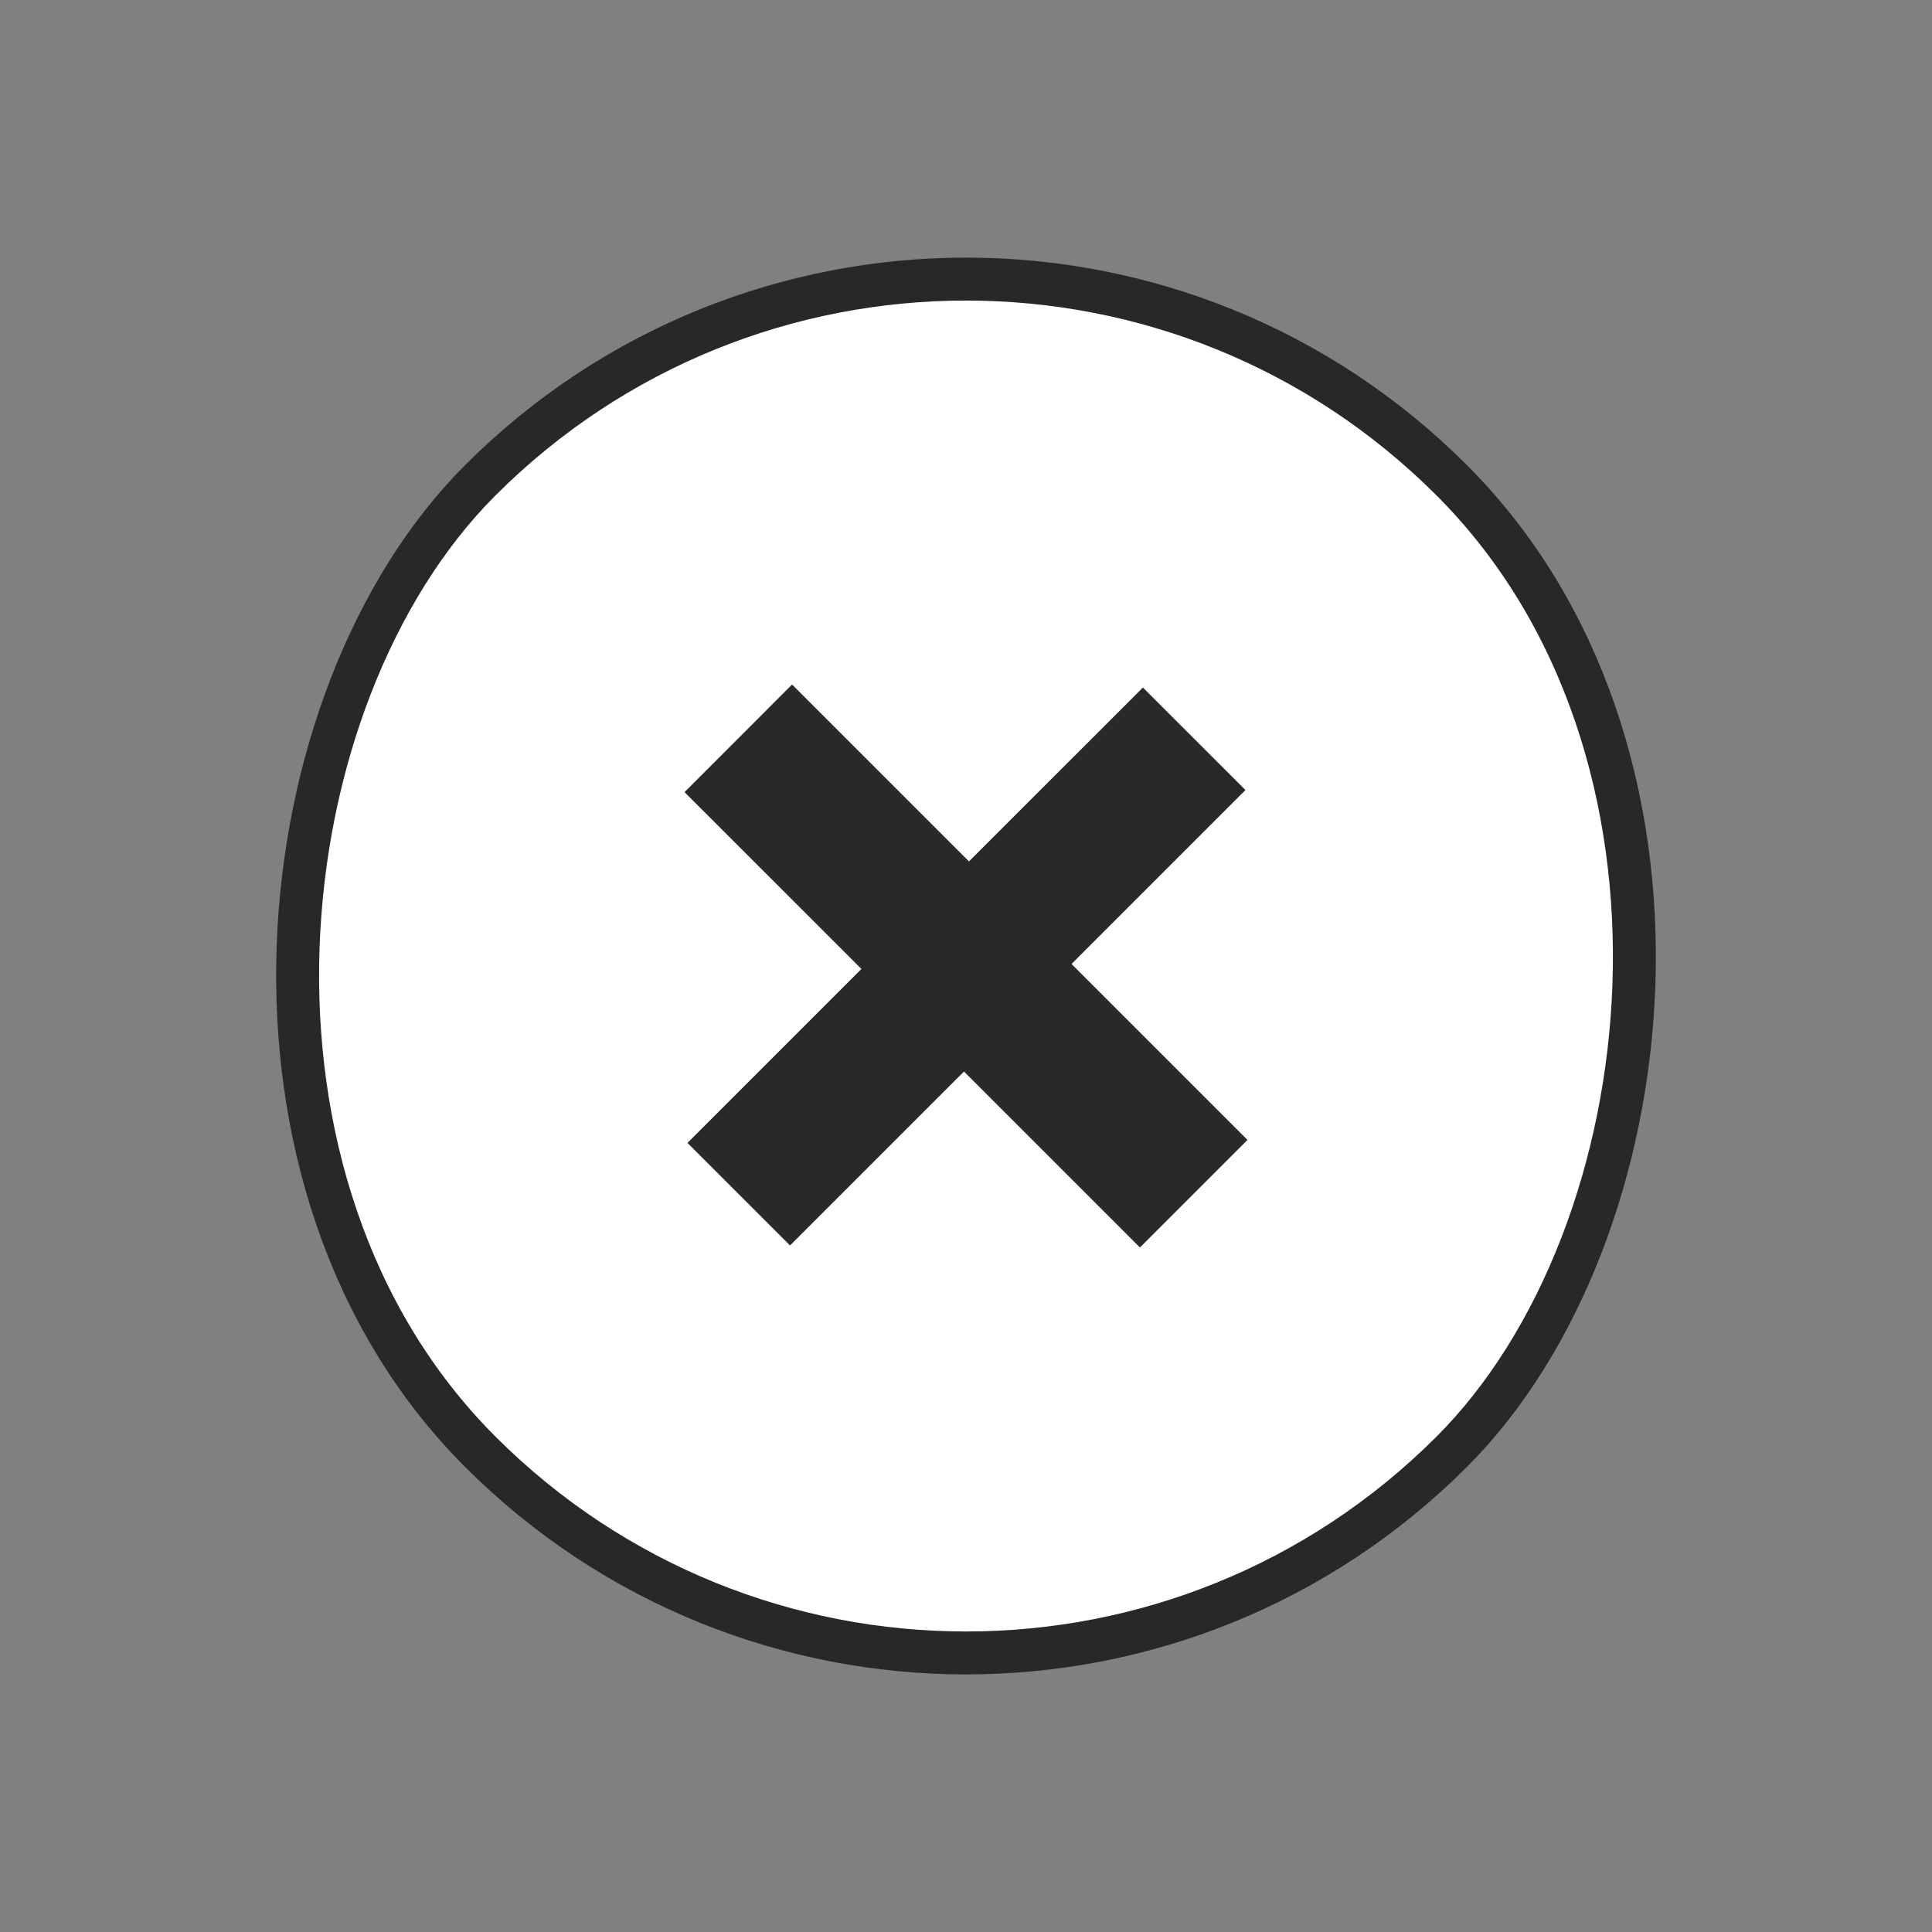
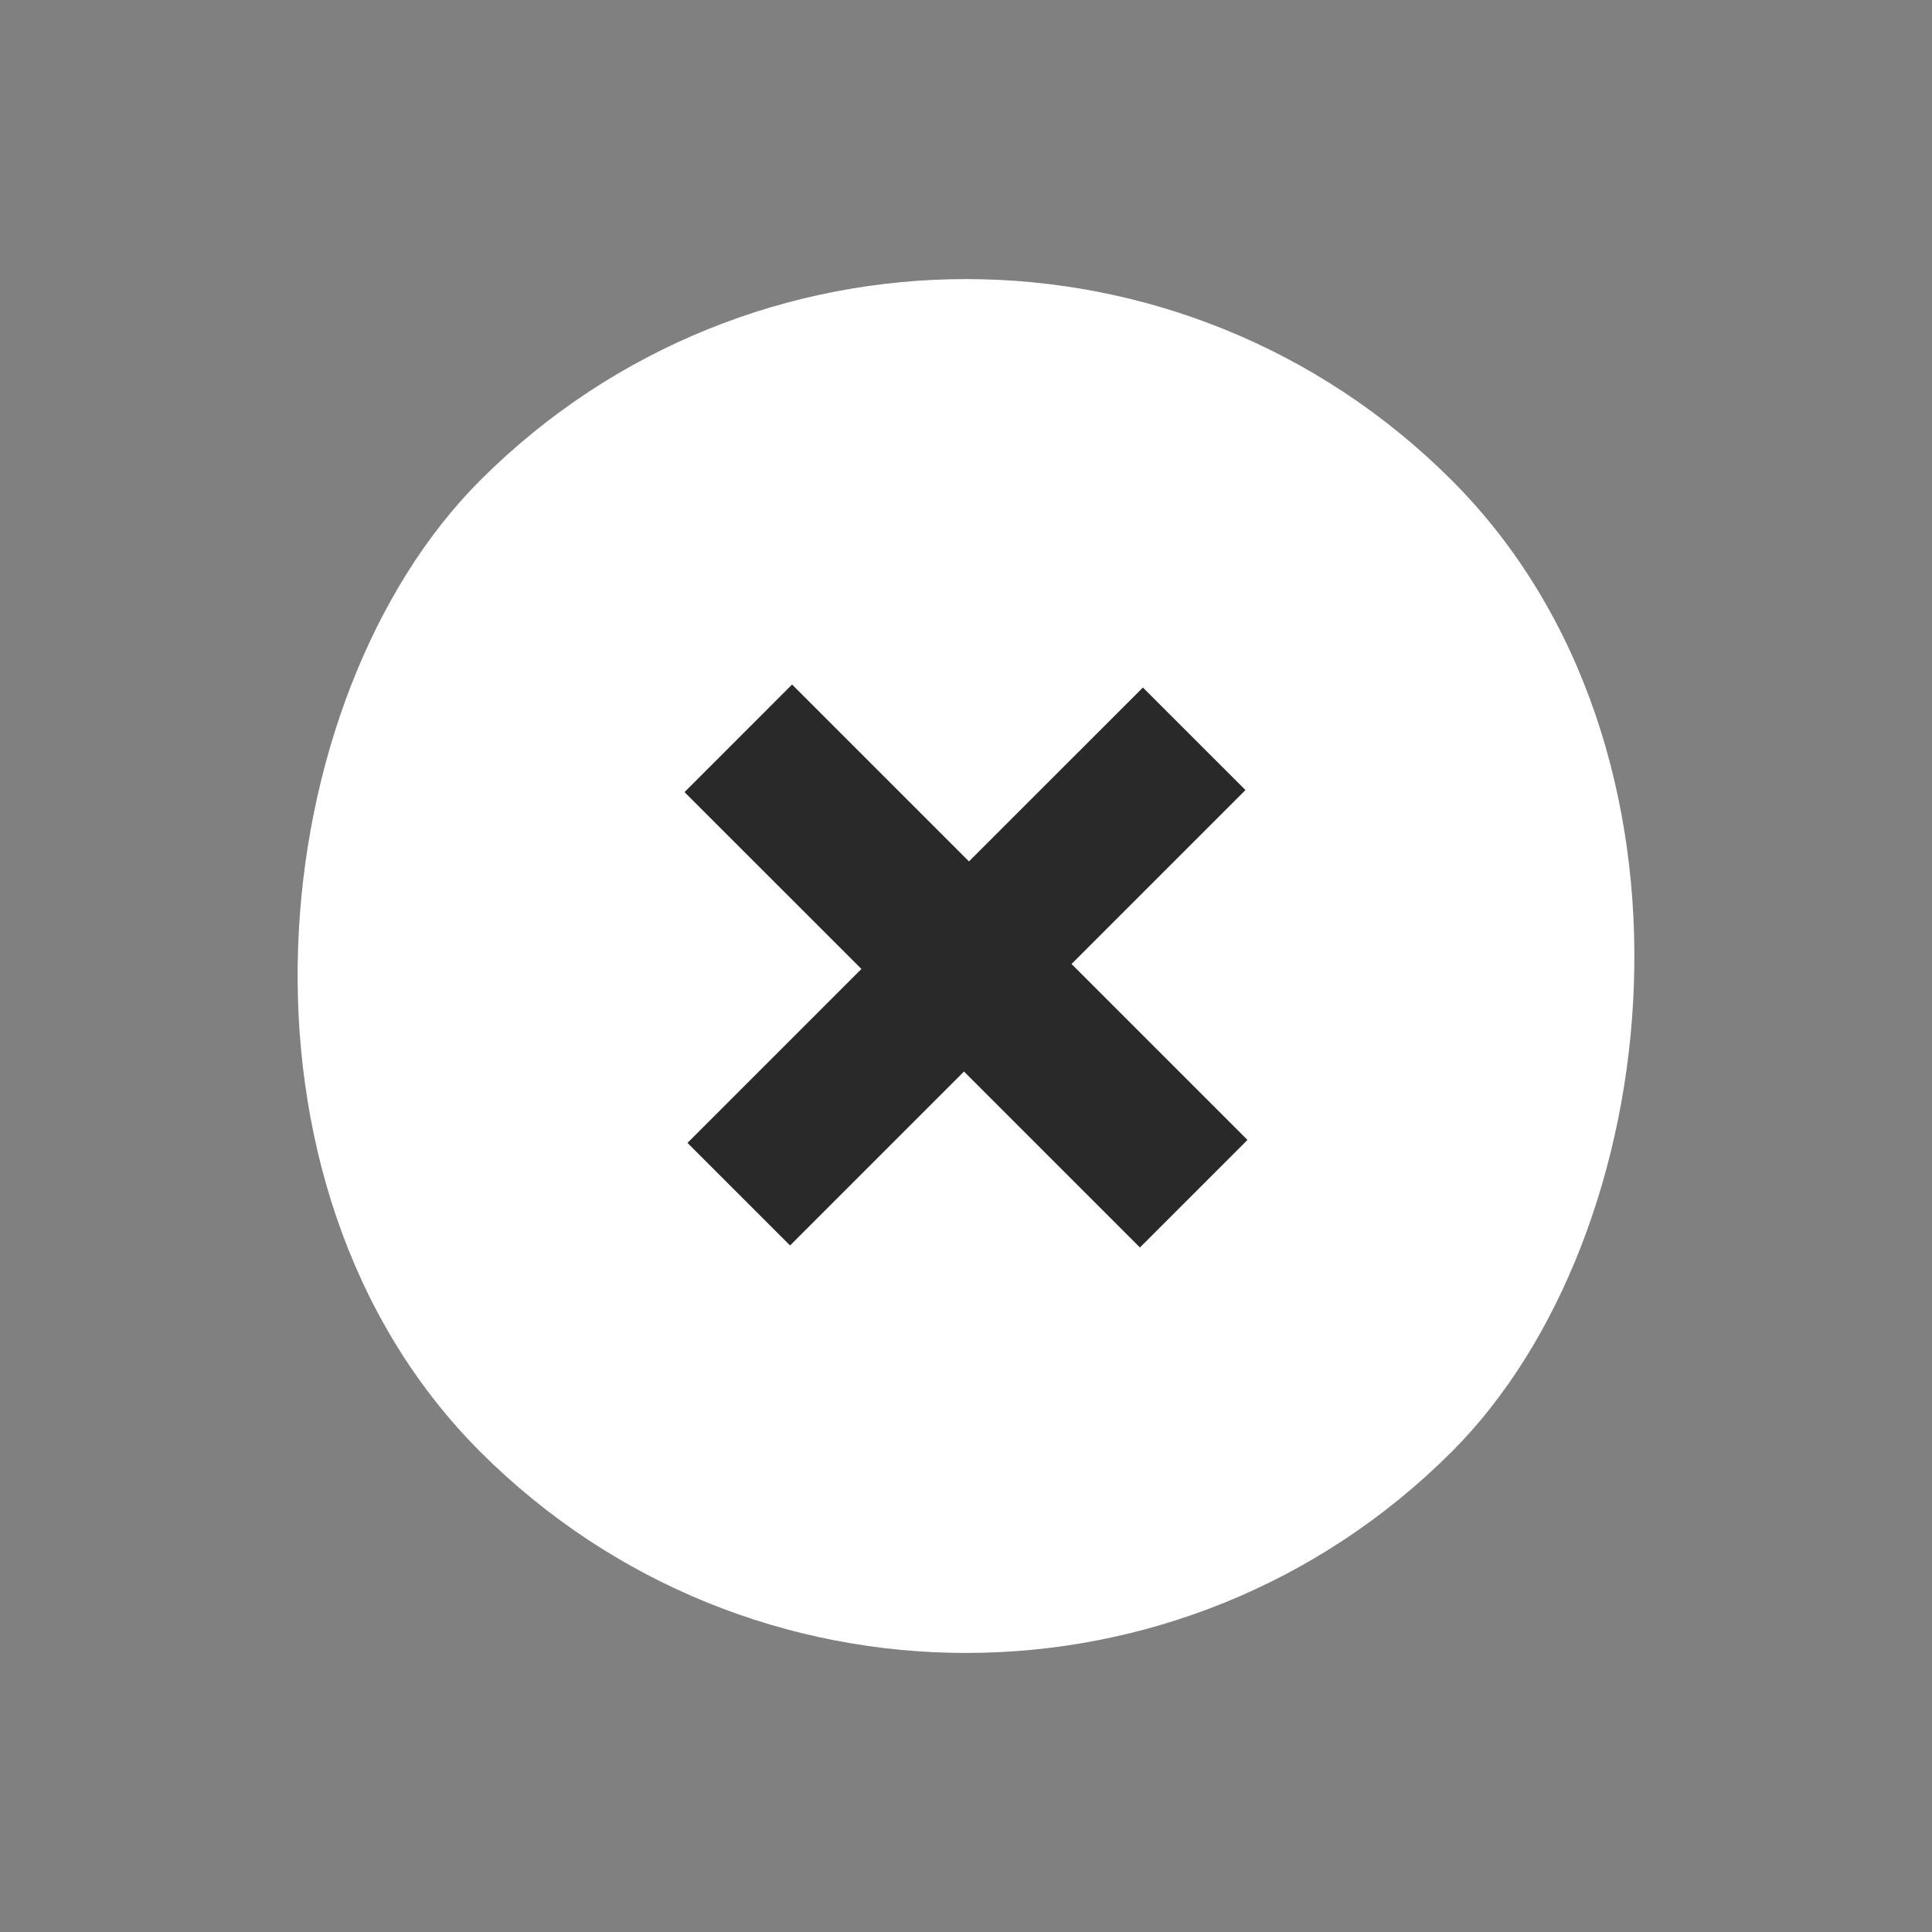
<svg xmlns="http://www.w3.org/2000/svg" width="45" height="45" viewBox="0 0 45 45" fill="none">
  <rect x="0" y="0" width="45" height="45" fill="#808080" stroke="none" />
  <rect x="22.5" y="-0.127" width="32" height="32" rx="16" transform="rotate(45 22.5 -0.127)" fill="white" />
-   <rect x="22.5" y="-0.127" width="32" height="32" rx="16" transform="rotate(45 22.5 -0.127)" stroke="#282828" />
  <path d="M15.944 18.45L18.449 15.944L22.569 20.064L26.62 16.014L29.009 18.402L24.958 22.453L29.056 26.551L26.551 29.056L22.453 24.958L18.402 29.009L16.013 26.62L20.064 22.569L15.944 18.45Z" fill="#292929" />
</svg>